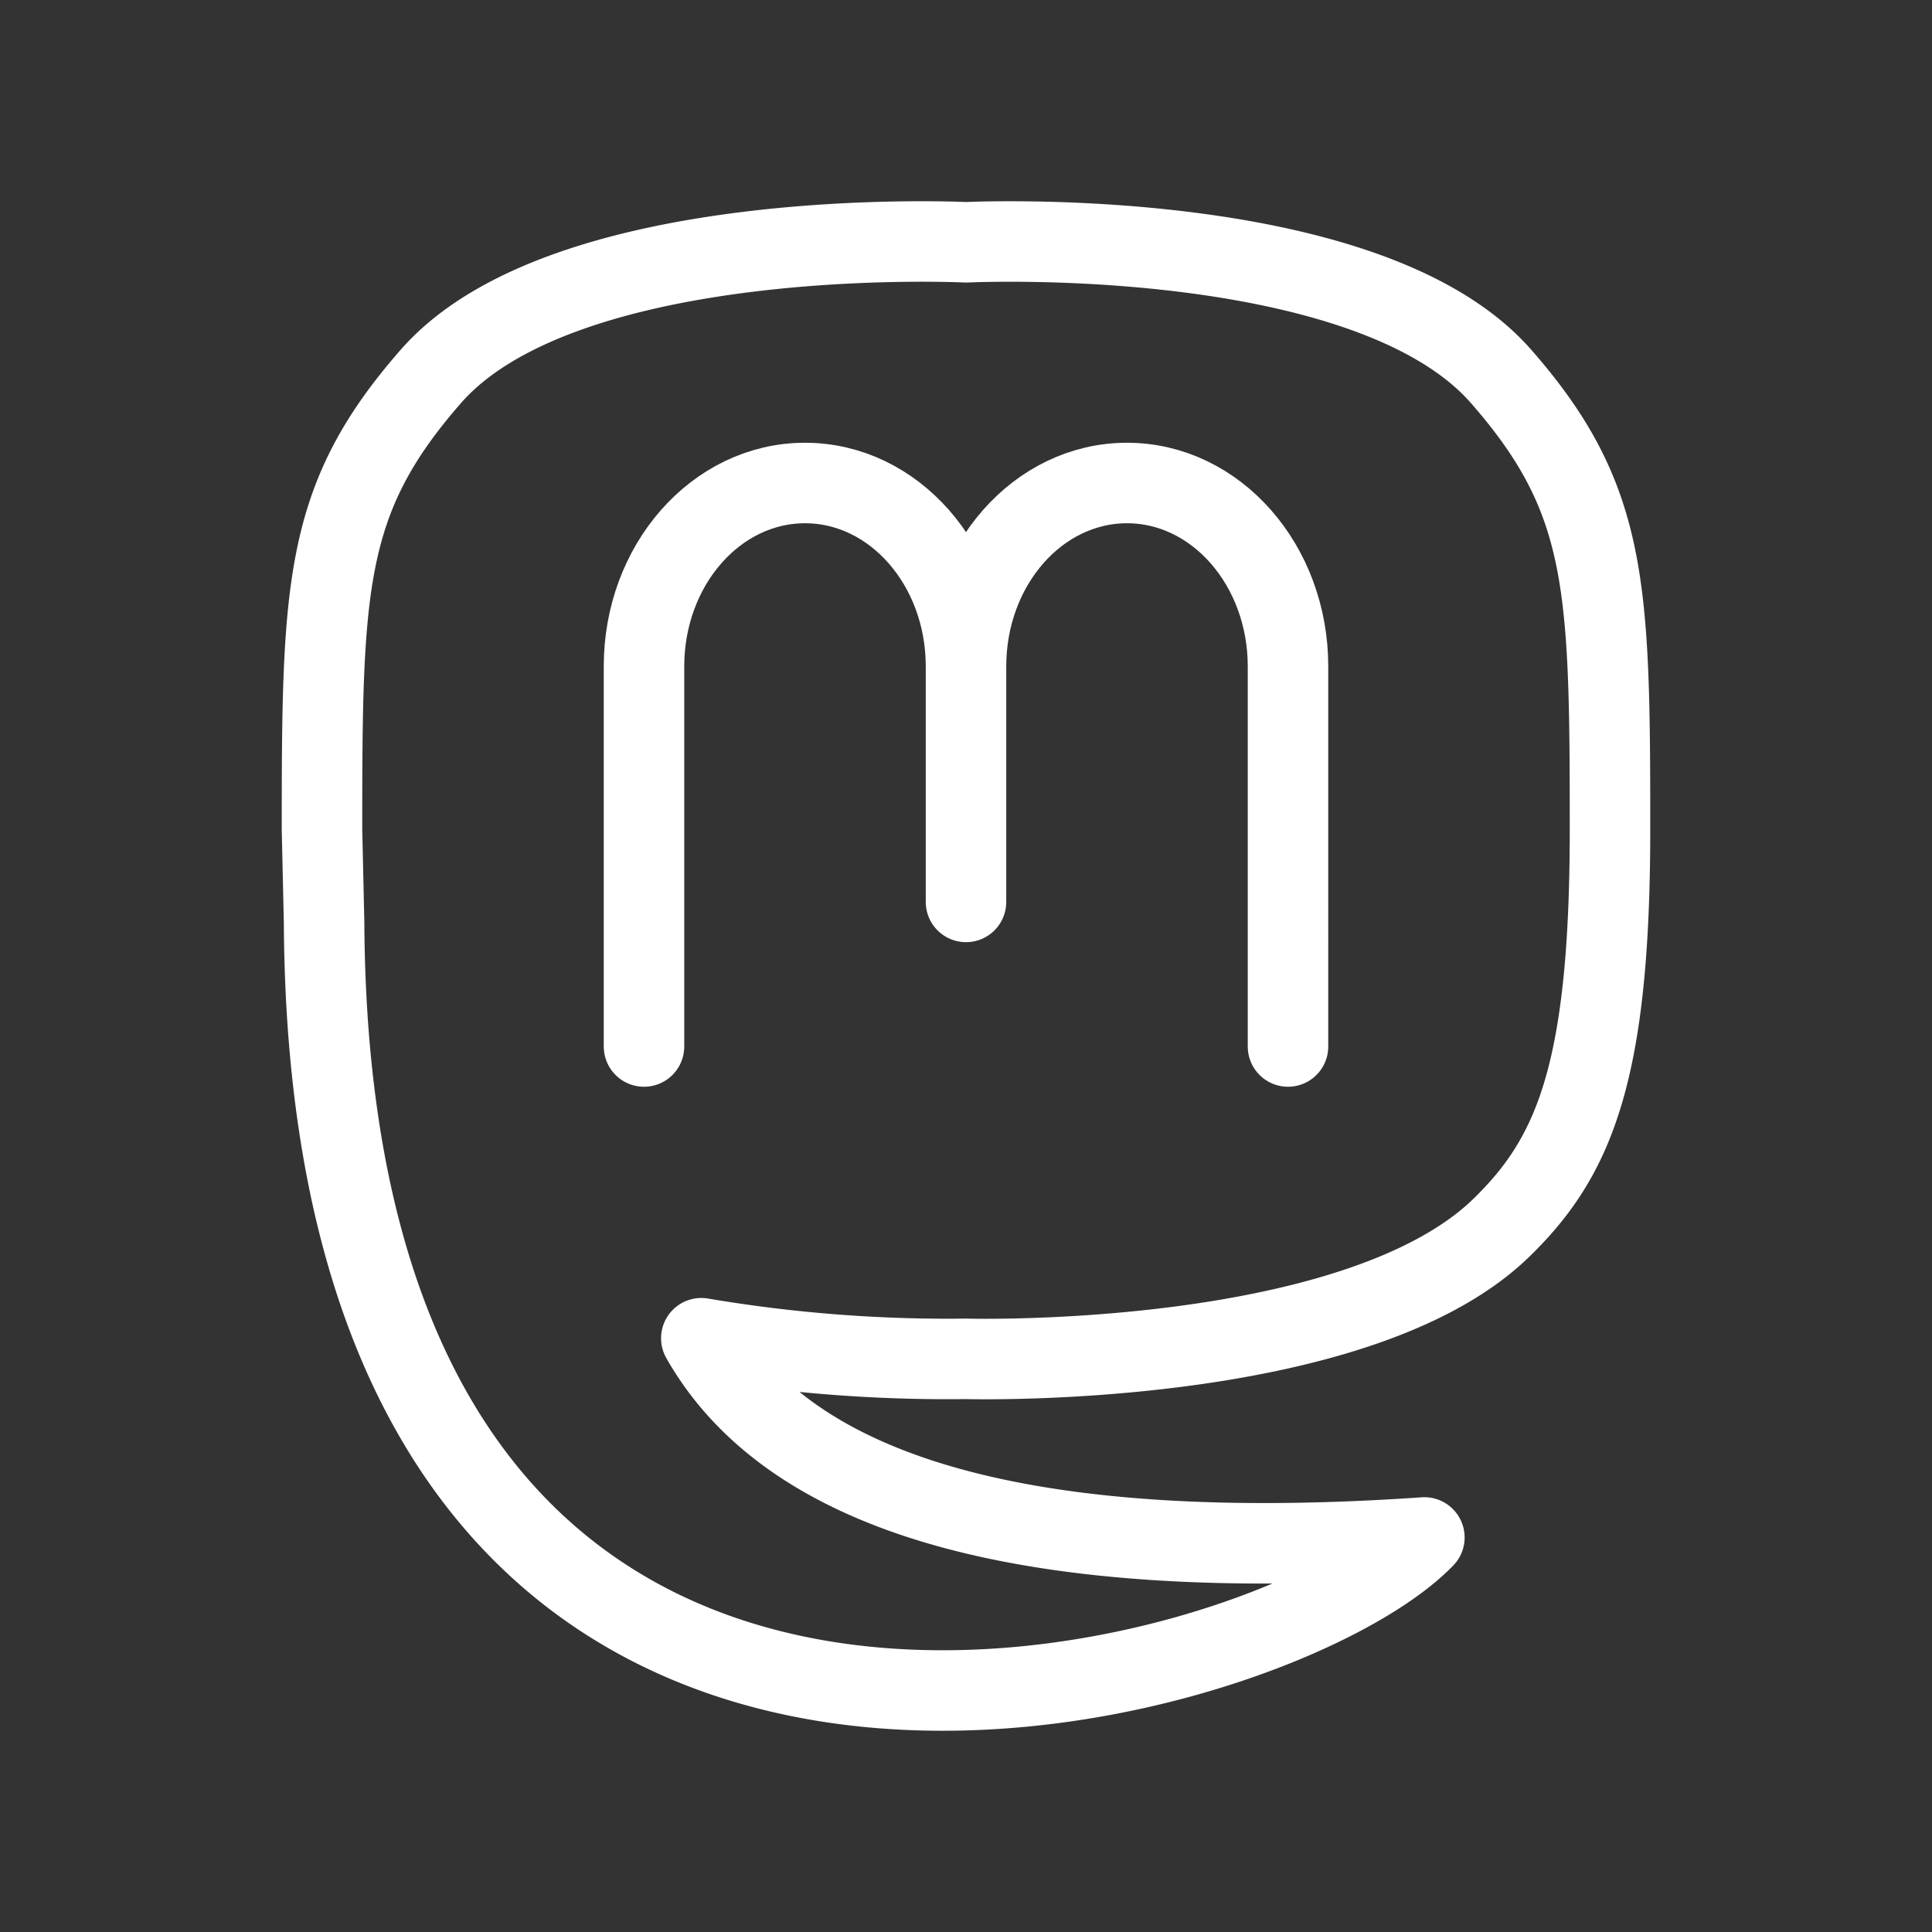
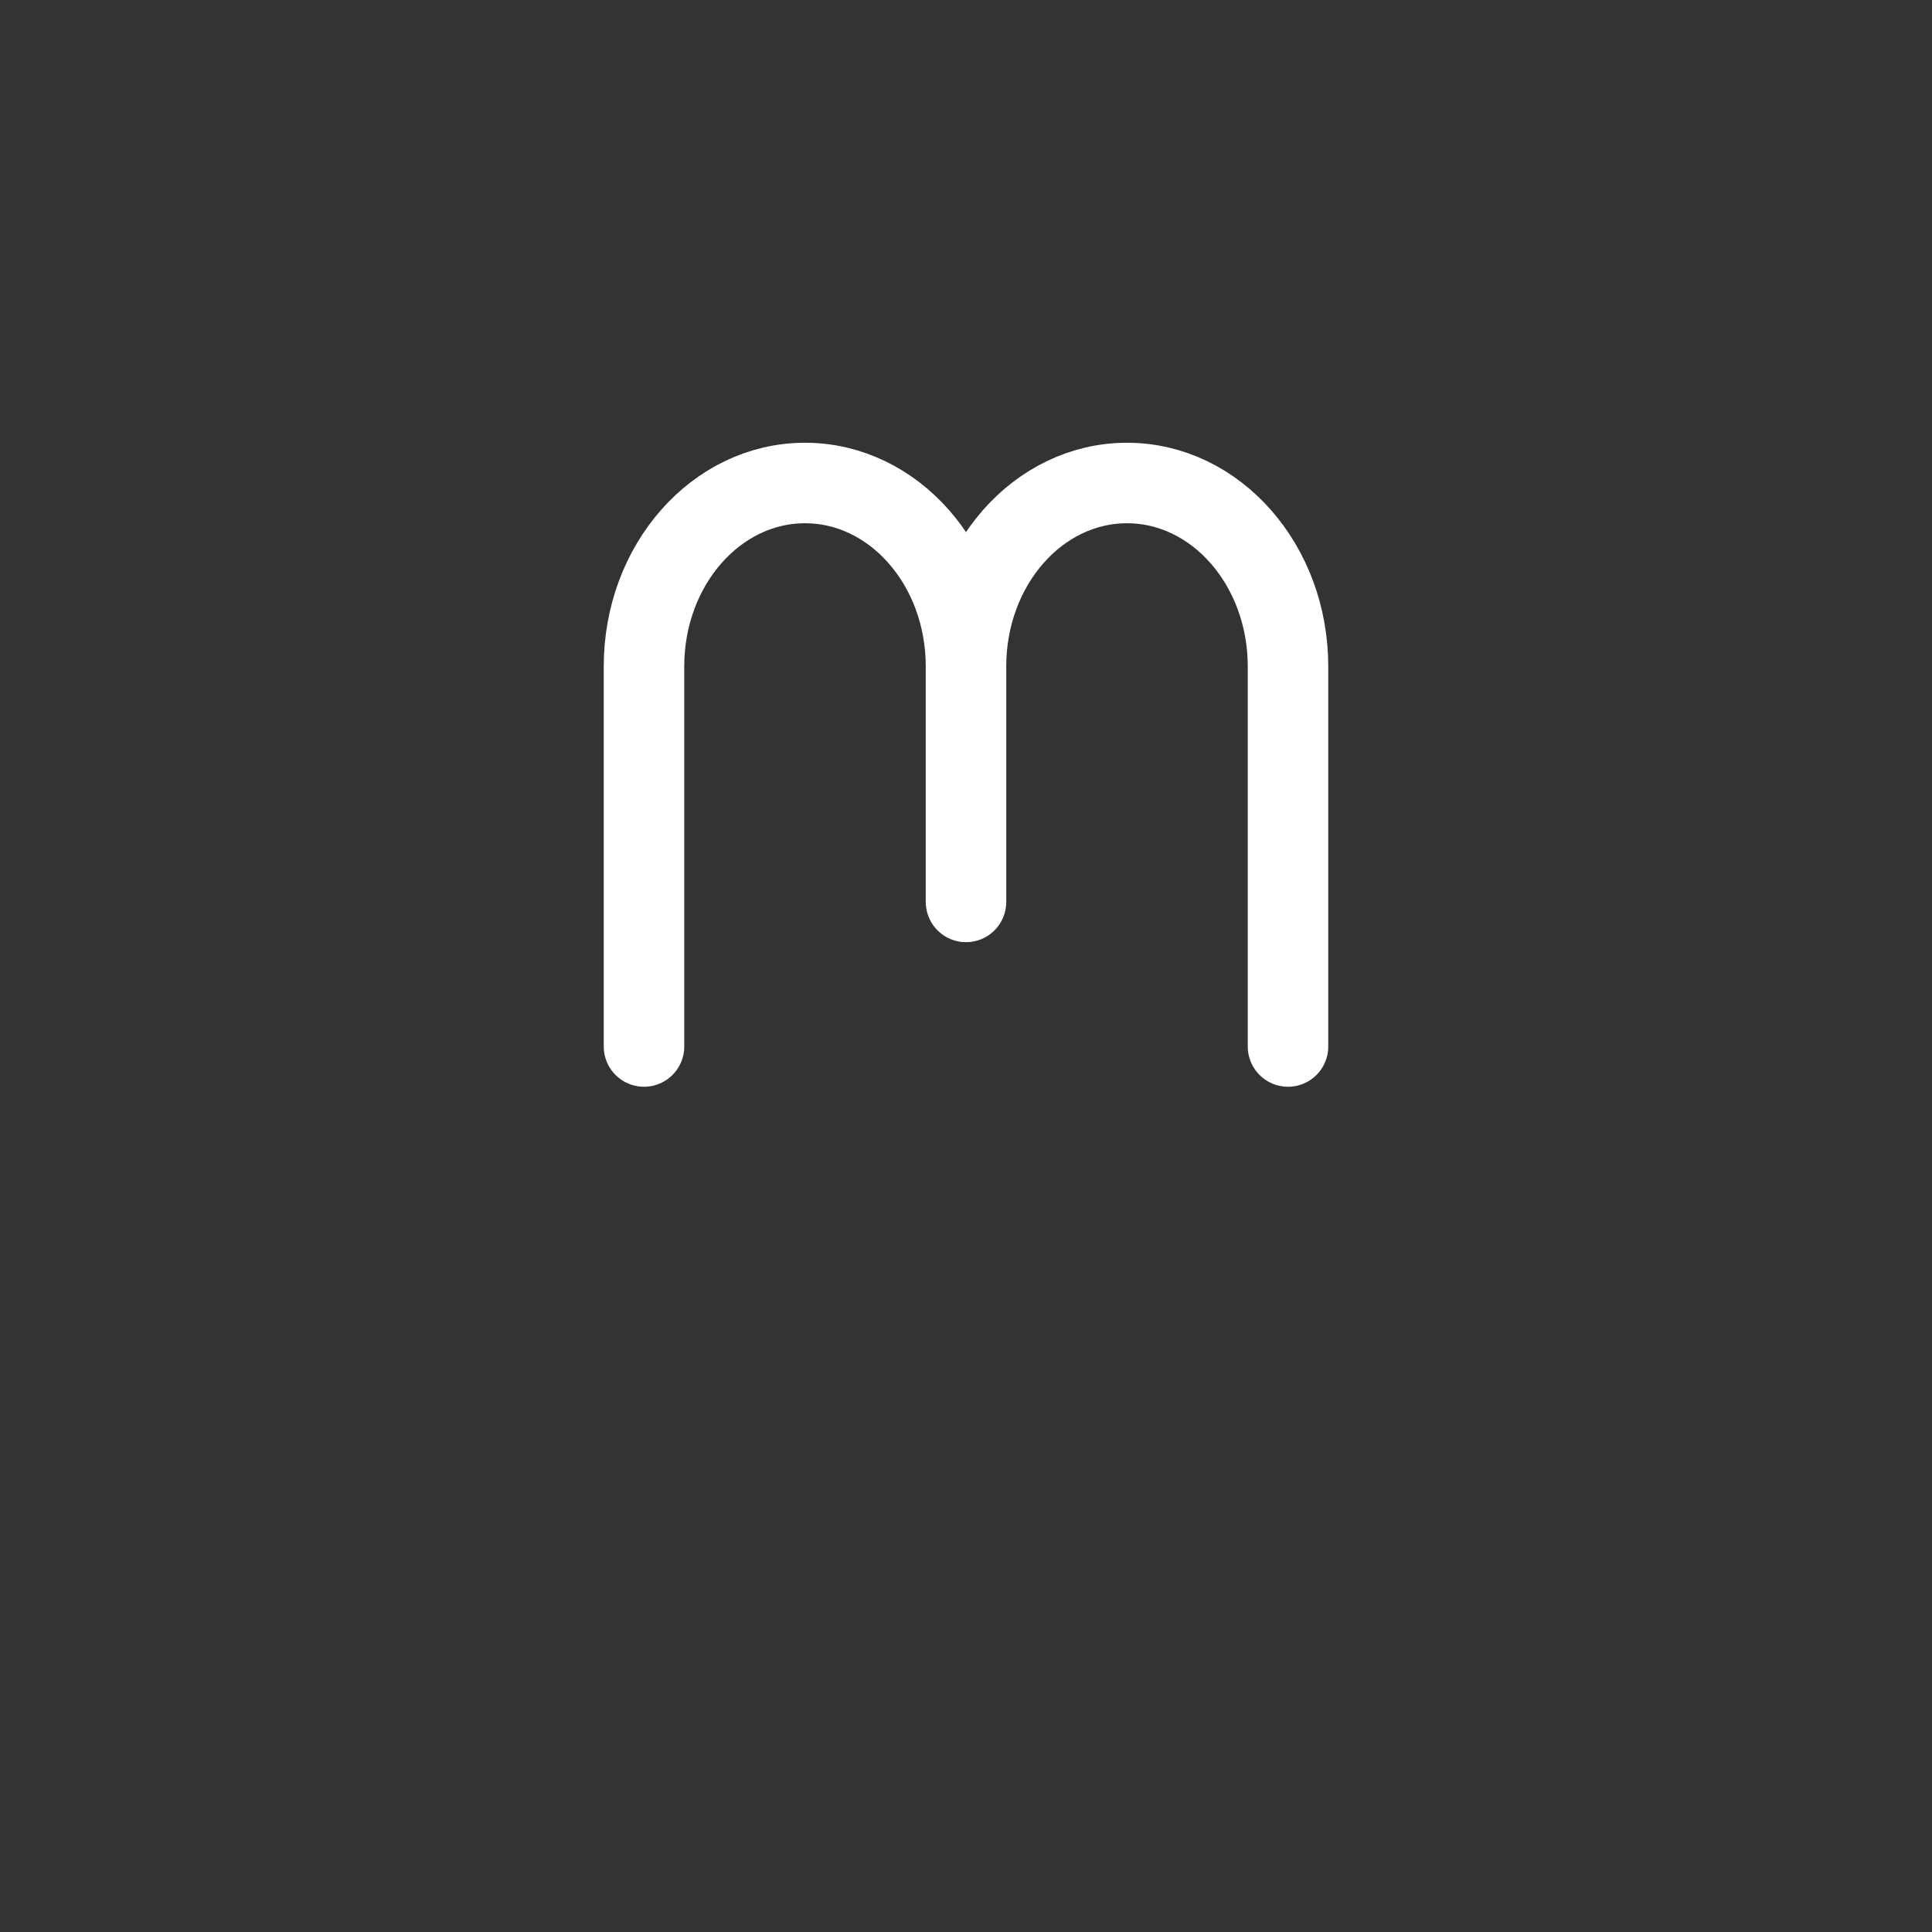
<svg xmlns="http://www.w3.org/2000/svg" width="96" height="96" viewBox="0 0 24 24" version="1.1" id="svg2">
  <rect x="0" y="0" width="24" height="24" fill="#333333" stroke="none" />
  <defs id="defs2" />
  <g fill="none" stroke="#fff" stroke-linecap="round" stroke-linejoin="round" stroke-width="1" id="g2">
-     <path d="M18.648 15.254C16.832 17.017 12 16.88 12 16.88a18.3 18.3 0 0 1-3.288-.256q1.69 2.977 8.982 2.475c-1.945 2.013-13.598 5.257-13.668-7.636L4 10.309c0-3.036.023-4.115 1.352-5.633C7.023 2.766 12 3.01 12 3.01s4.977-.243 6.648 1.667C19.977 6.195 20 7.274 20 10.31s-.456 4.074-1.352 4.944" id="path1" />
    <path d="M12 11.204V8.278C12 7.02 11.105 6 10 6S8 7.02 8 8.278V13m4-4.722C12 7.02 12.895 6 14 6s2 1.02 2 2.278V13" id="path2" />
  </g>
</svg>